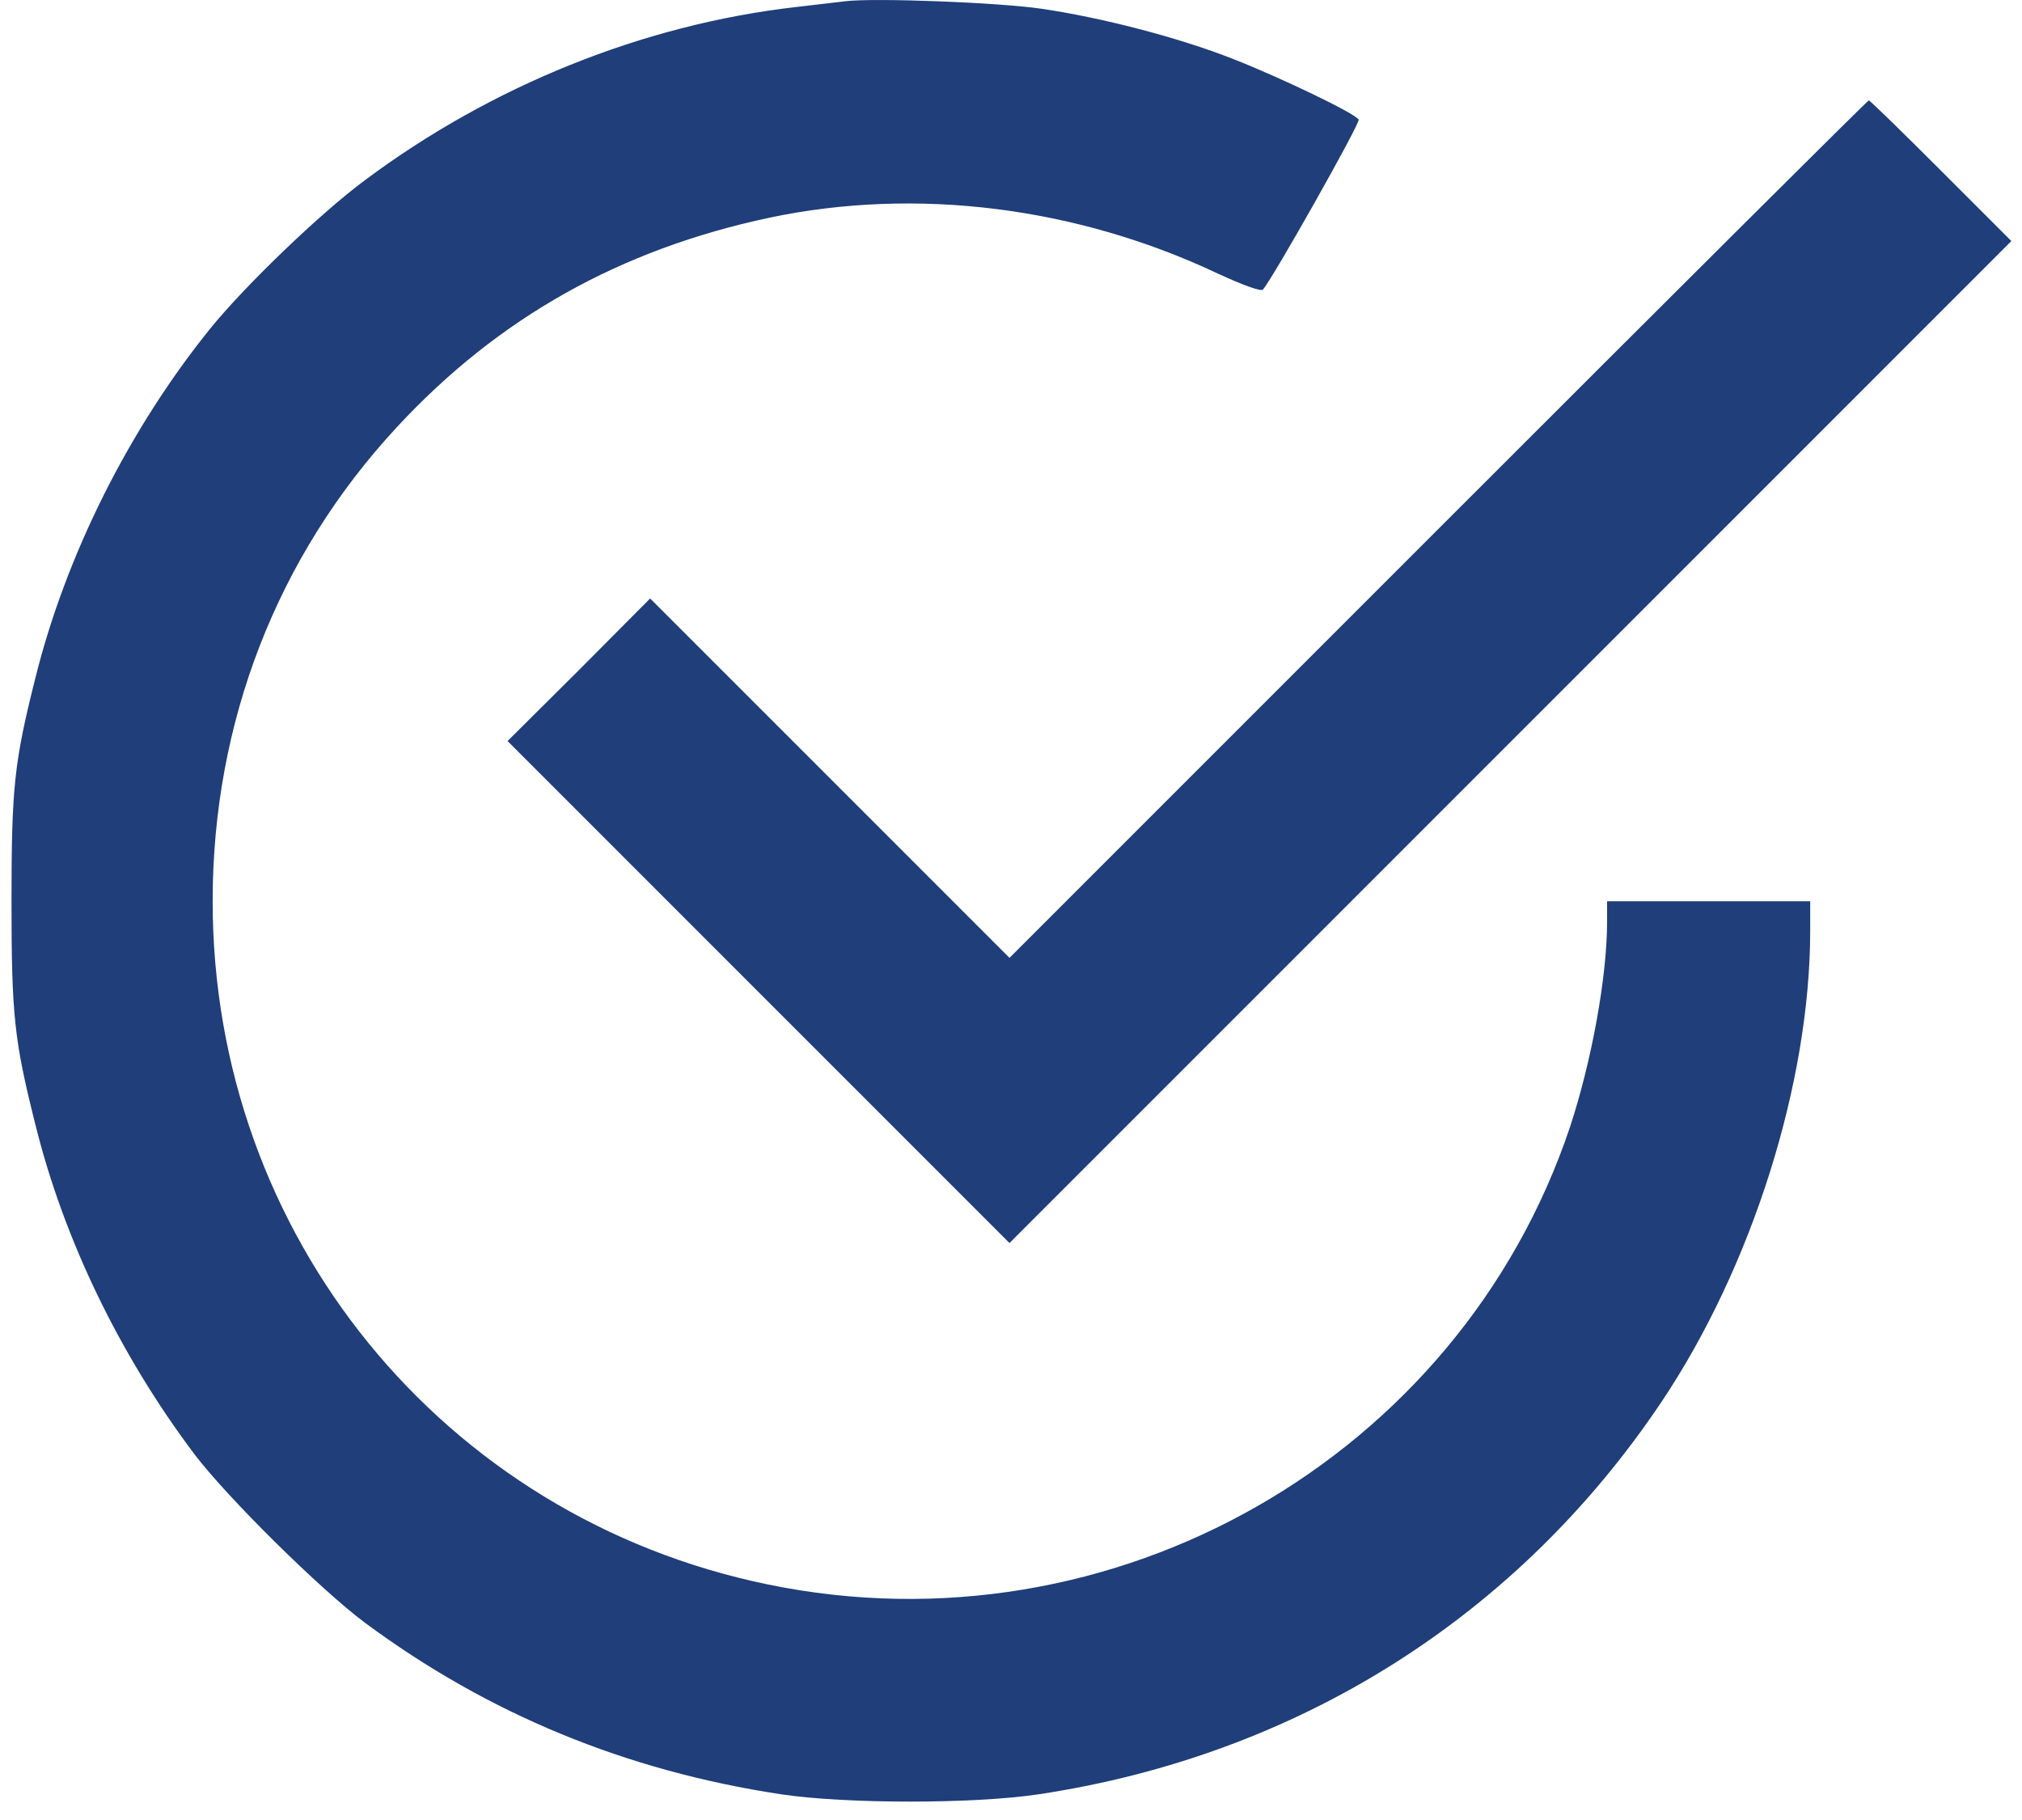
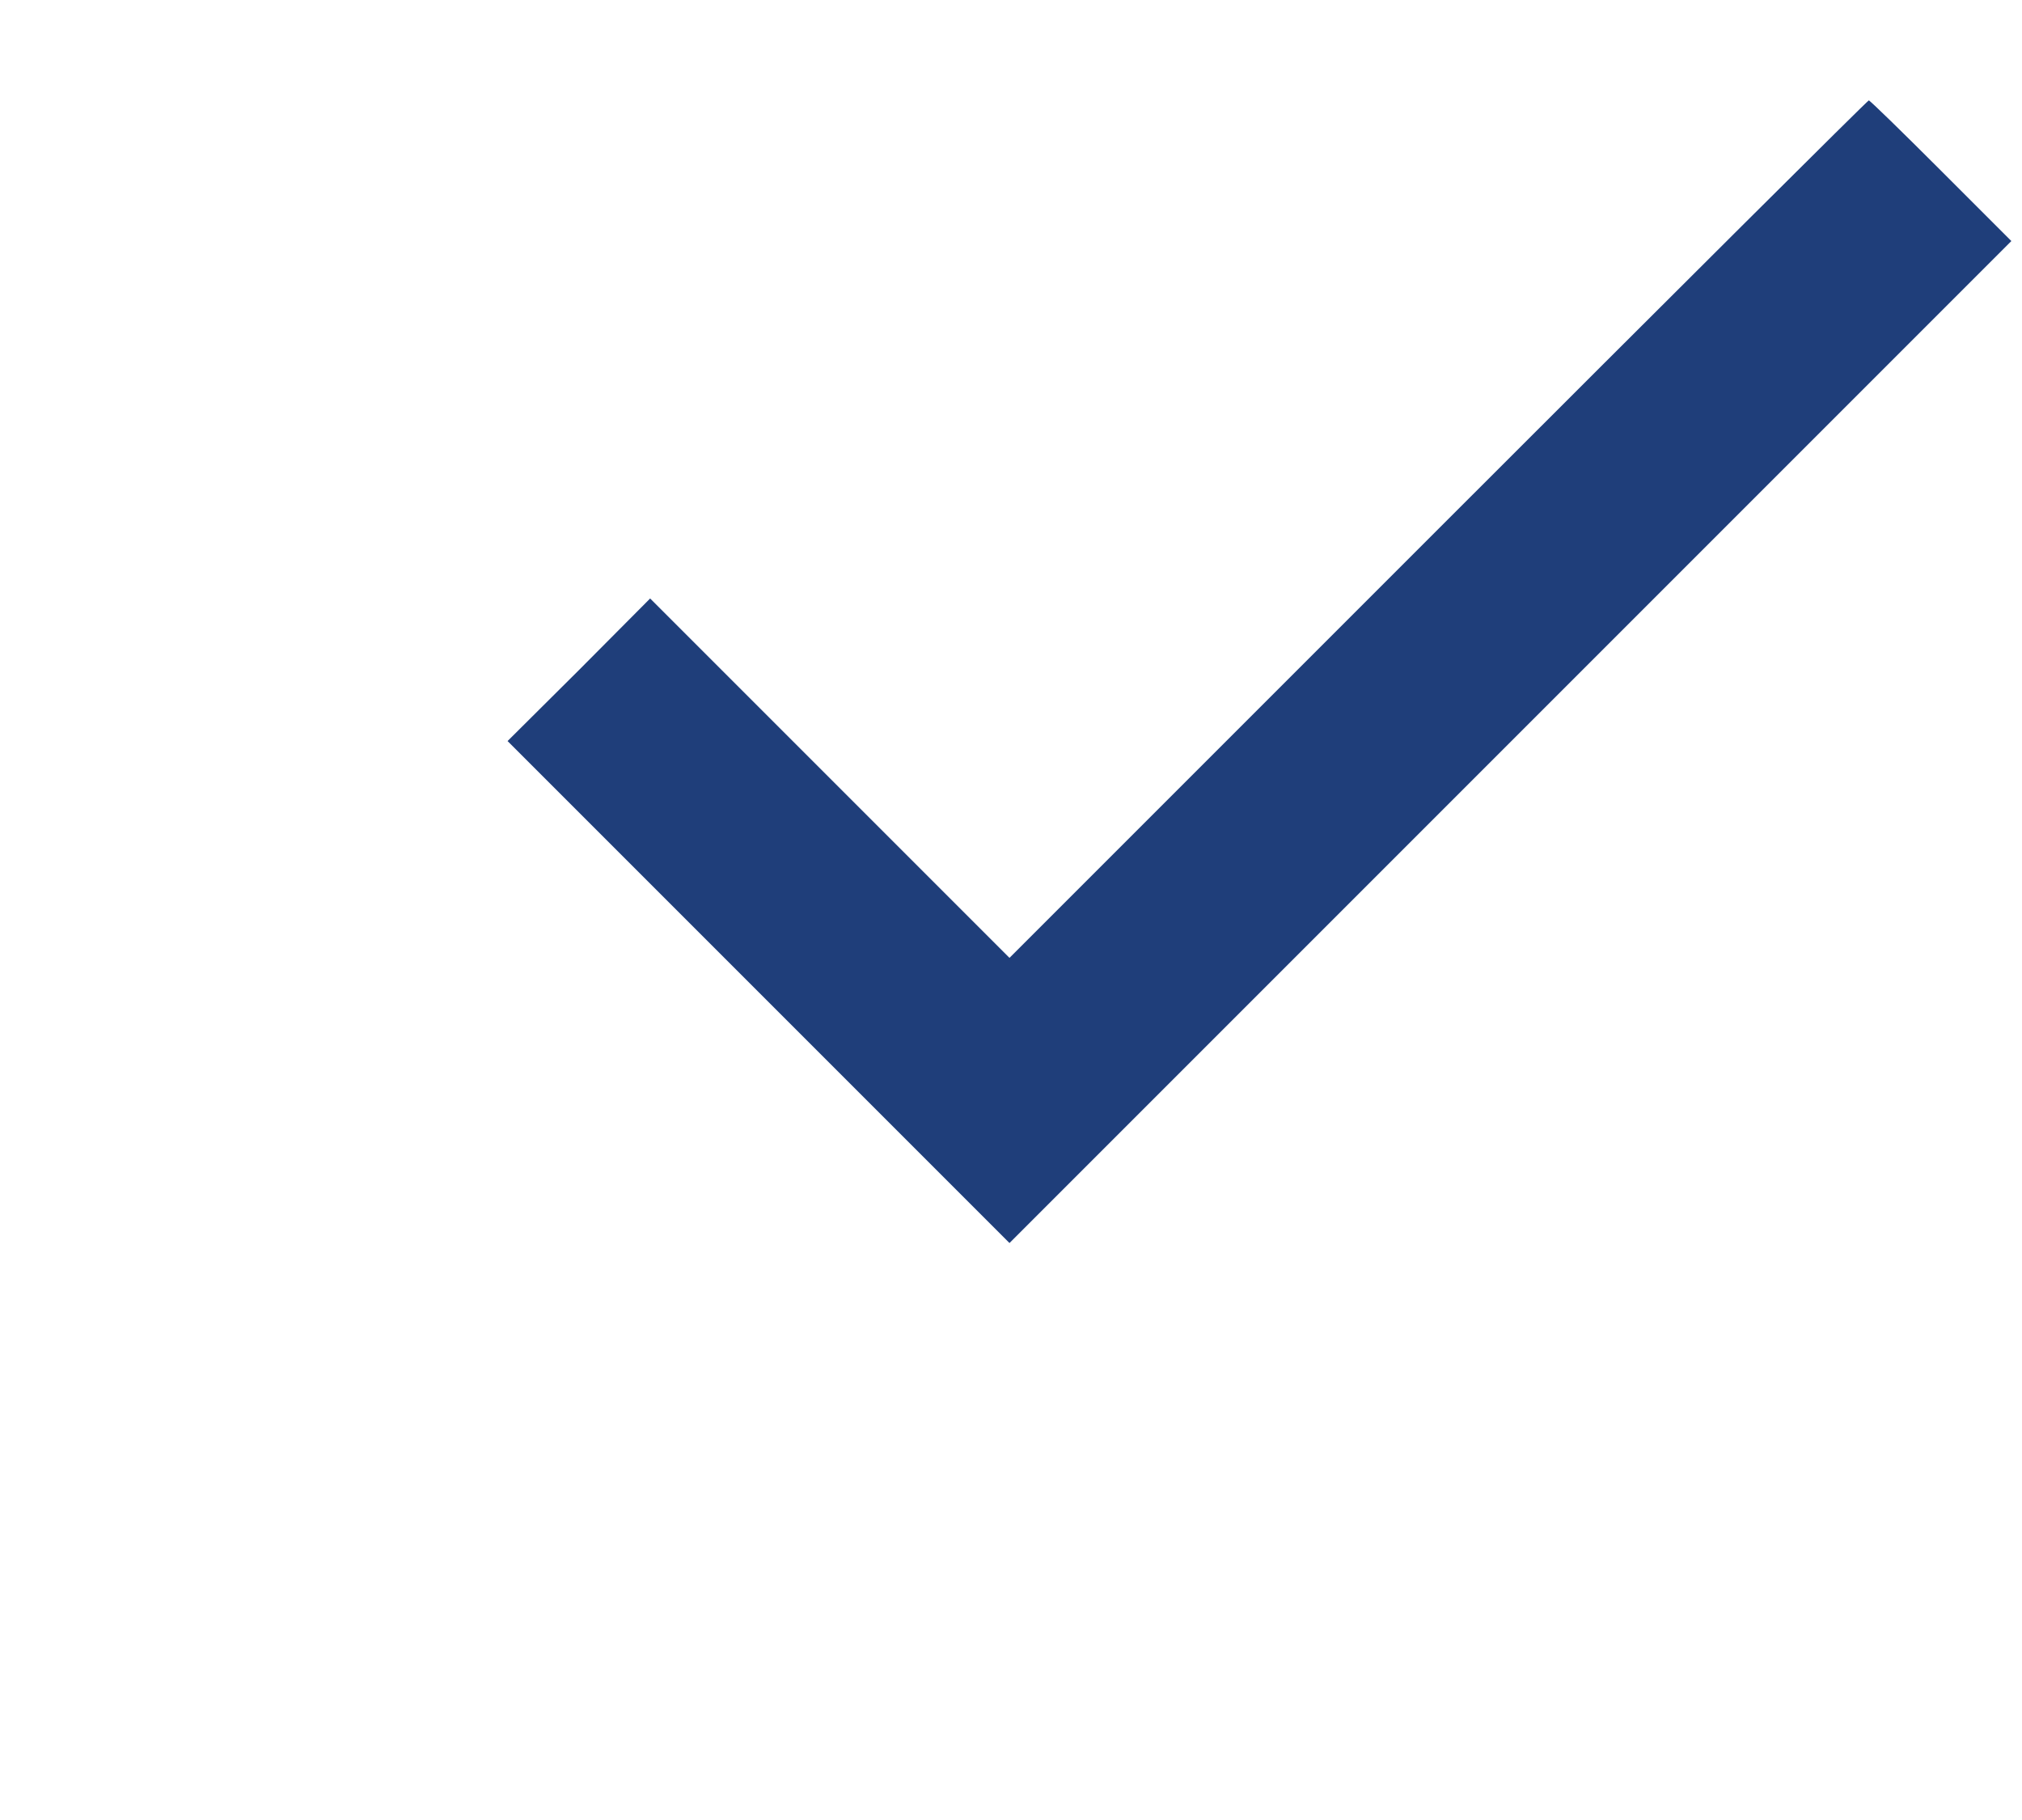
<svg xmlns="http://www.w3.org/2000/svg" width="100" height="90" viewBox="0 0 100 90" fill="none">
  <g id="Group 165">
-     <path id="Vector" d="M41.811 0.061C41.444 0.1 40.324 0.235 39.339 0.351C31.786 1.22 24.291 4.253 18.051 8.908C15.81 10.57 12.082 14.163 10.382 16.268C6.364 21.252 3.254 27.472 1.747 33.538C0.704 37.691 0.569 38.908 0.569 44.568C0.569 50.228 0.704 51.445 1.747 55.598C3.157 61.297 5.92 66.996 9.609 71.902C11.232 74.046 15.849 78.605 18.051 80.247C24.155 84.768 30.974 87.569 38.624 88.728C41.831 89.211 48.167 89.211 51.373 88.728C64.181 86.796 75.037 79.958 82.165 69.333C86.647 62.649 89.525 53.531 89.525 46.017V44.568H84.503H79.48V45.573C79.48 48.335 78.707 52.508 77.645 55.734C72.159 72.095 55.044 81.87 37.987 78.354C21.895 75.051 10.517 61.065 10.517 44.568C10.517 35.721 13.705 27.511 19.616 21.136C24.638 15.708 30.685 12.328 38.064 10.763C45.308 9.237 53.228 10.222 60.221 13.525C61.438 14.085 62.365 14.433 62.462 14.317C62.964 13.738 67.291 6.069 67.194 5.914C67.02 5.605 63.312 3.828 60.993 2.92C58.308 1.858 54.426 0.853 51.47 0.428C49.345 0.119 43.241 -0.113 41.811 0.061Z" fill="#1F3E7A" />
    <path id="Vector_2" d="M71.135 26.157L49.925 47.367L41.039 38.481L32.153 29.595L28.637 33.13L25.102 36.646L37.523 49.067L49.925 61.469L74.69 36.704L99.474 11.92L95.997 8.443C94.084 6.53 92.481 4.965 92.423 4.965C92.365 4.965 82.784 14.508 71.135 26.157Z" fill="#1F3E7A" />
  </g>
</svg>